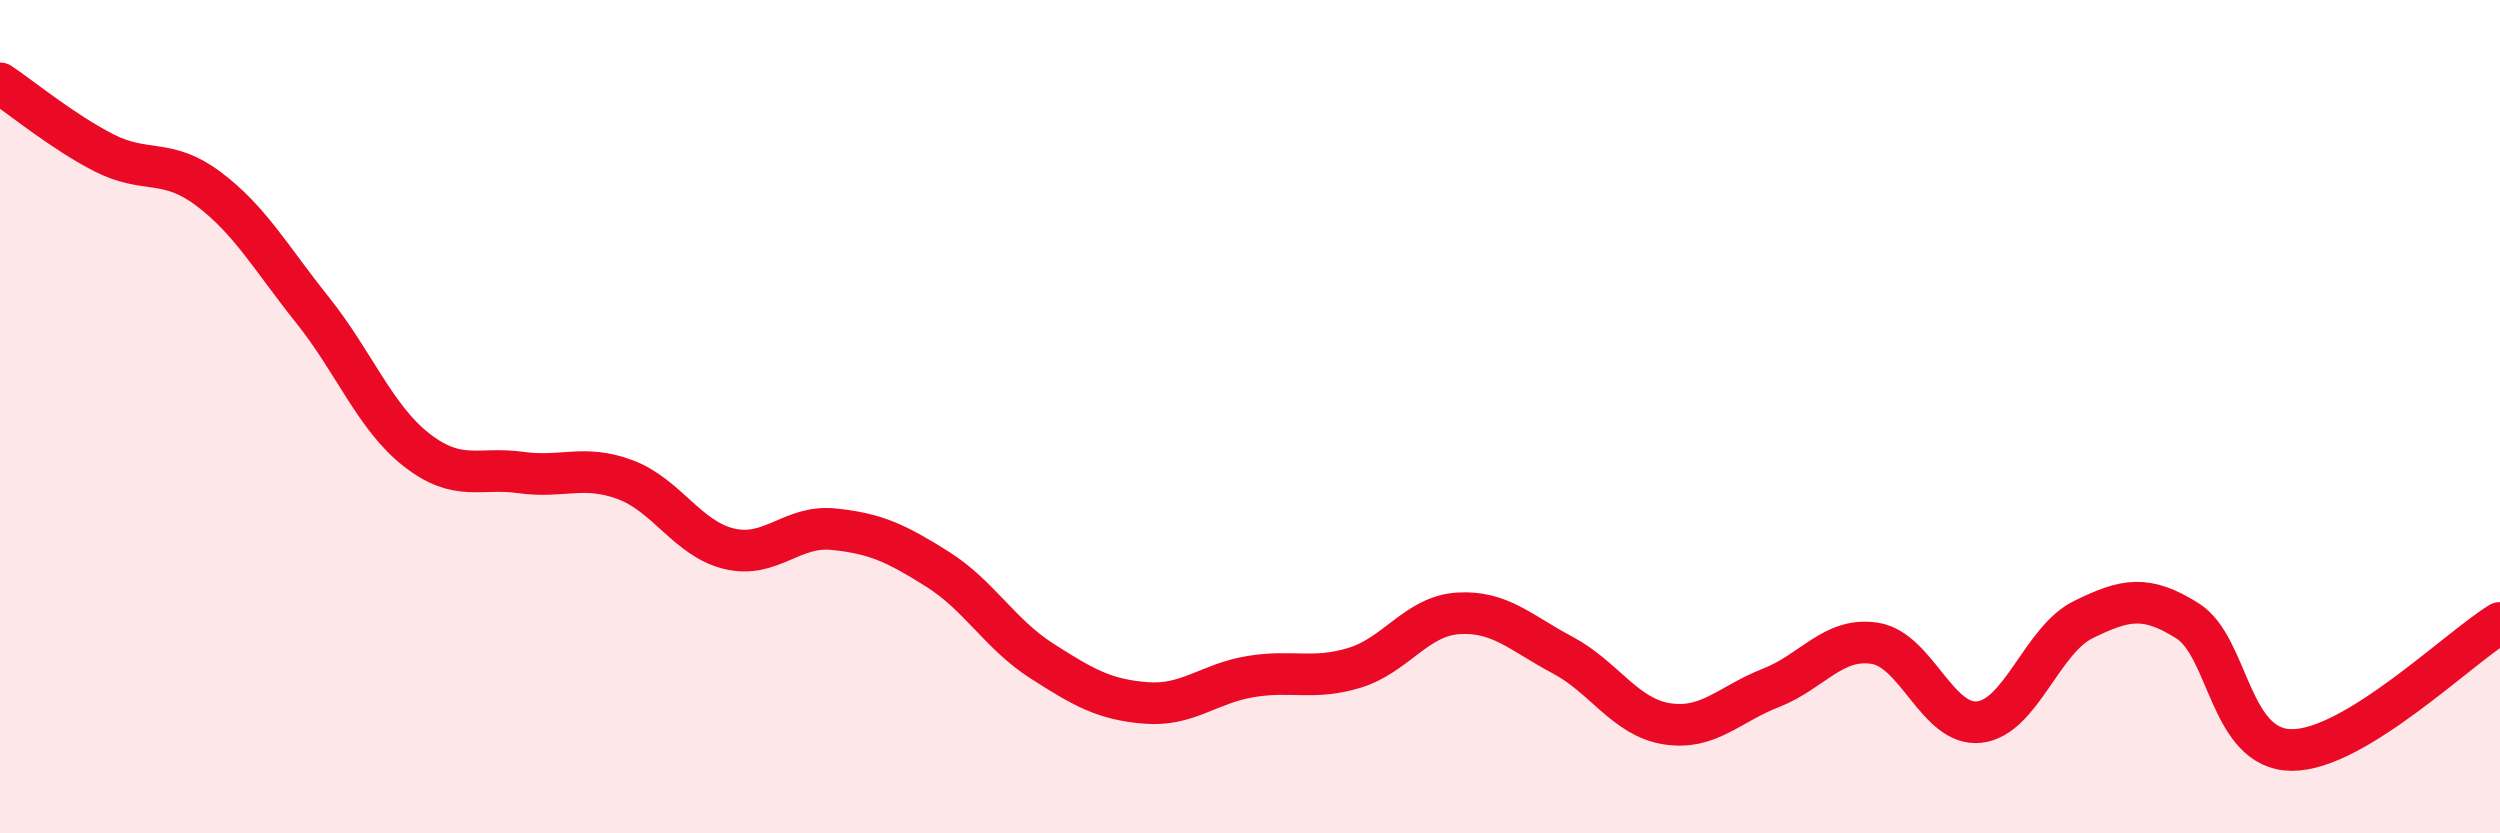
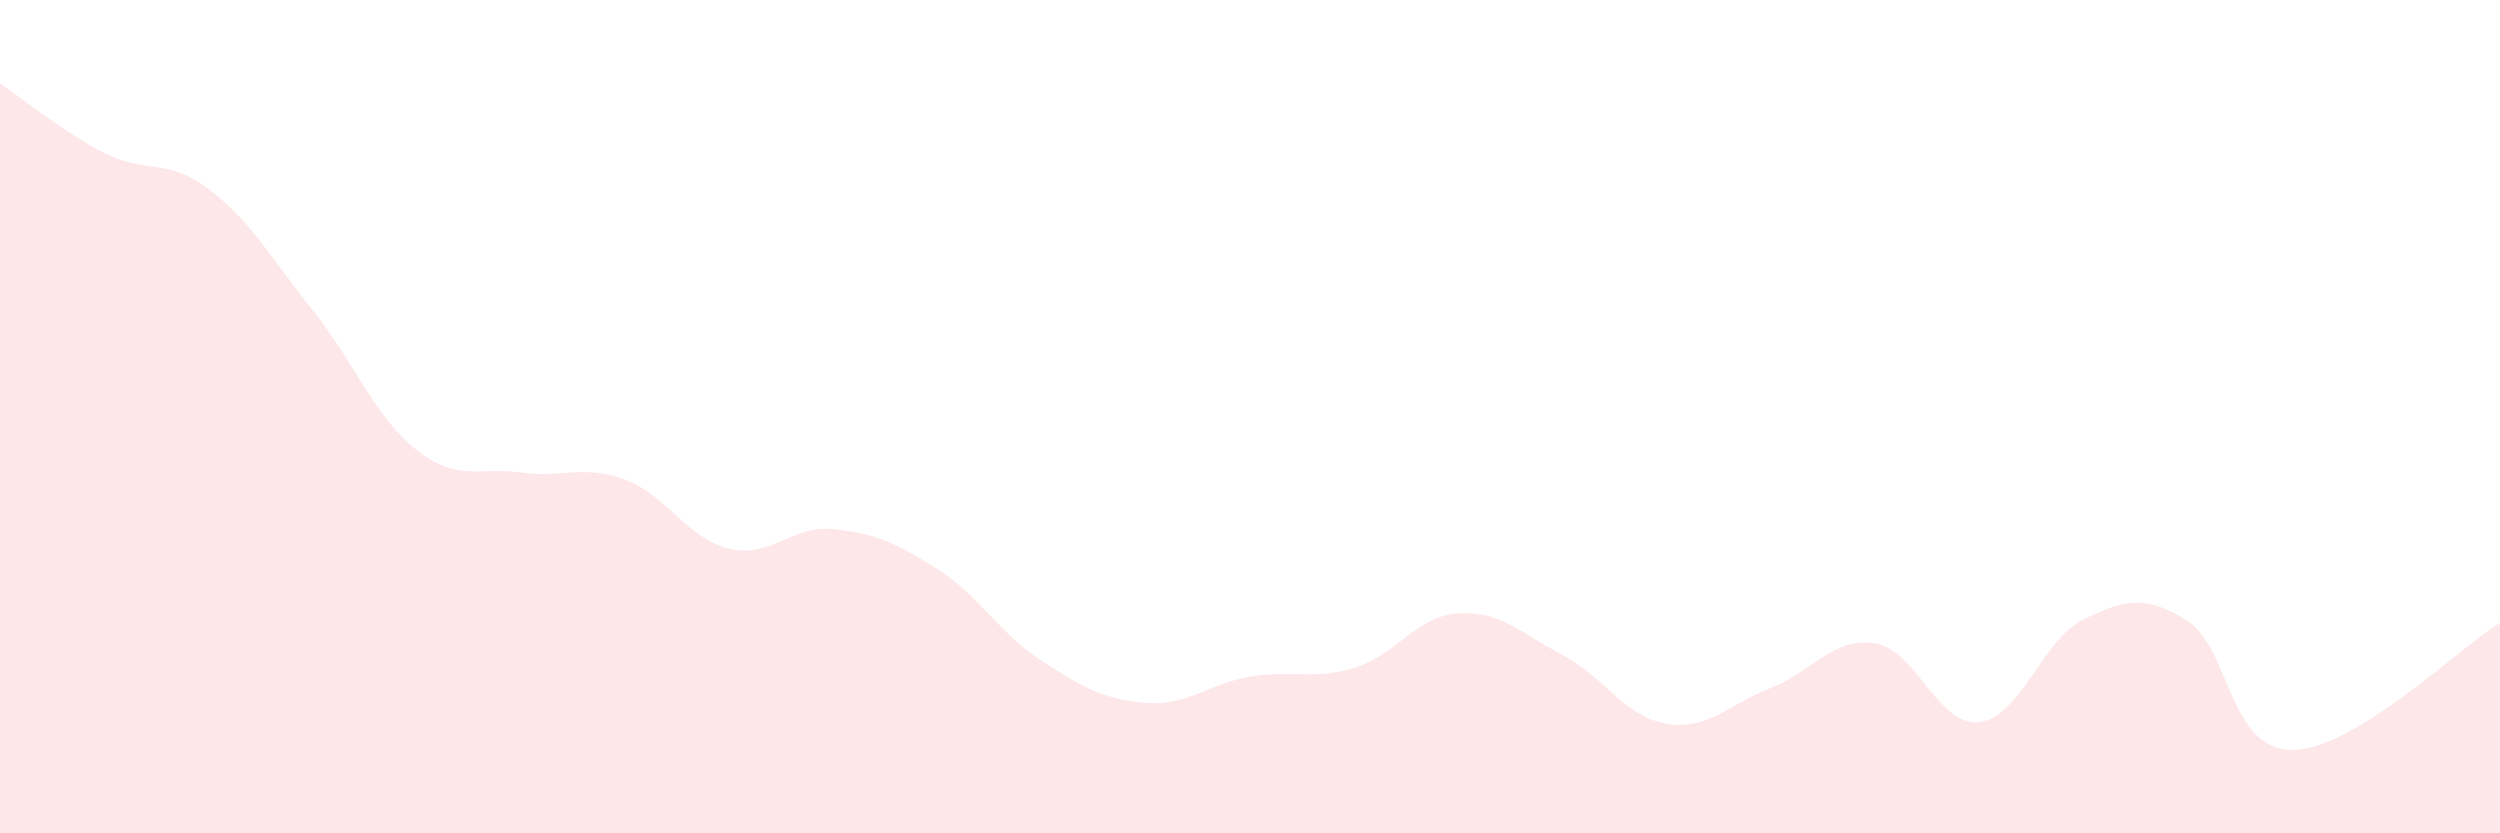
<svg xmlns="http://www.w3.org/2000/svg" width="60" height="20" viewBox="0 0 60 20">
  <path d="M 0,2 C 0.5,2.33 1.5,3.16 2.5,3.67 C 3.5,4.18 4,3.78 5,4.53 C 6,5.28 6.5,6.19 7.5,7.44 C 8.5,8.69 9,10.02 10,10.8 C 11,11.58 11.5,11.2 12.5,11.34 C 13.5,11.48 14,11.14 15,11.51 C 16,11.88 16.5,12.93 17.5,13.17 C 18.5,13.41 19,12.6 20,12.7 C 21,12.8 21.5,13.03 22.5,13.66 C 23.5,14.29 24,15.22 25,15.86 C 26,16.5 26.5,16.79 27.5,16.87 C 28.5,16.95 29,16.41 30,16.24 C 31,16.07 31.5,16.33 32.5,16.03 C 33.5,15.73 34,14.78 35,14.72 C 36,14.66 36.5,15.19 37.5,15.72 C 38.5,16.25 39,17.21 40,17.37 C 41,17.53 41.5,16.9 42.5,16.51 C 43.5,16.12 44,15.28 45,15.44 C 46,15.6 46.5,17.44 47.5,17.33 C 48.5,17.22 49,15.36 50,14.87 C 51,14.38 51.5,14.27 52.5,14.9 C 53.5,15.53 53.5,17.99 55,18 C 56.5,18.01 59,15.56 60,14.95L60 20L0 20Z" fill="#EB0A25" opacity="0.1" stroke-linecap="round" stroke-linejoin="round" />
-   <path d="M 0,2 C 0.5,2.33 1.5,3.16 2.5,3.67 C 3.5,4.18 4,3.78 5,4.53 C 6,5.28 6.5,6.19 7.5,7.44 C 8.5,8.69 9,10.02 10,10.8 C 11,11.58 11.5,11.2 12.5,11.34 C 13.5,11.48 14,11.14 15,11.51 C 16,11.88 16.5,12.93 17.5,13.17 C 18.5,13.41 19,12.6 20,12.7 C 21,12.8 21.5,13.03 22.5,13.66 C 23.5,14.29 24,15.22 25,15.86 C 26,16.5 26.5,16.79 27.5,16.87 C 28.5,16.95 29,16.41 30,16.24 C 31,16.07 31.5,16.33 32.5,16.03 C 33.5,15.73 34,14.78 35,14.72 C 36,14.66 36.5,15.19 37.5,15.72 C 38.5,16.25 39,17.21 40,17.37 C 41,17.53 41.5,16.9 42.5,16.51 C 43.5,16.12 44,15.28 45,15.44 C 46,15.6 46.5,17.44 47.5,17.33 C 48.5,17.22 49,15.36 50,14.87 C 51,14.38 51.5,14.27 52.5,14.9 C 53.5,15.53 53.5,17.99 55,18 C 56.5,18.01 59,15.56 60,14.95" stroke="#EB0A25" stroke-width="1" fill="none" stroke-linecap="round" stroke-linejoin="round" />
</svg>